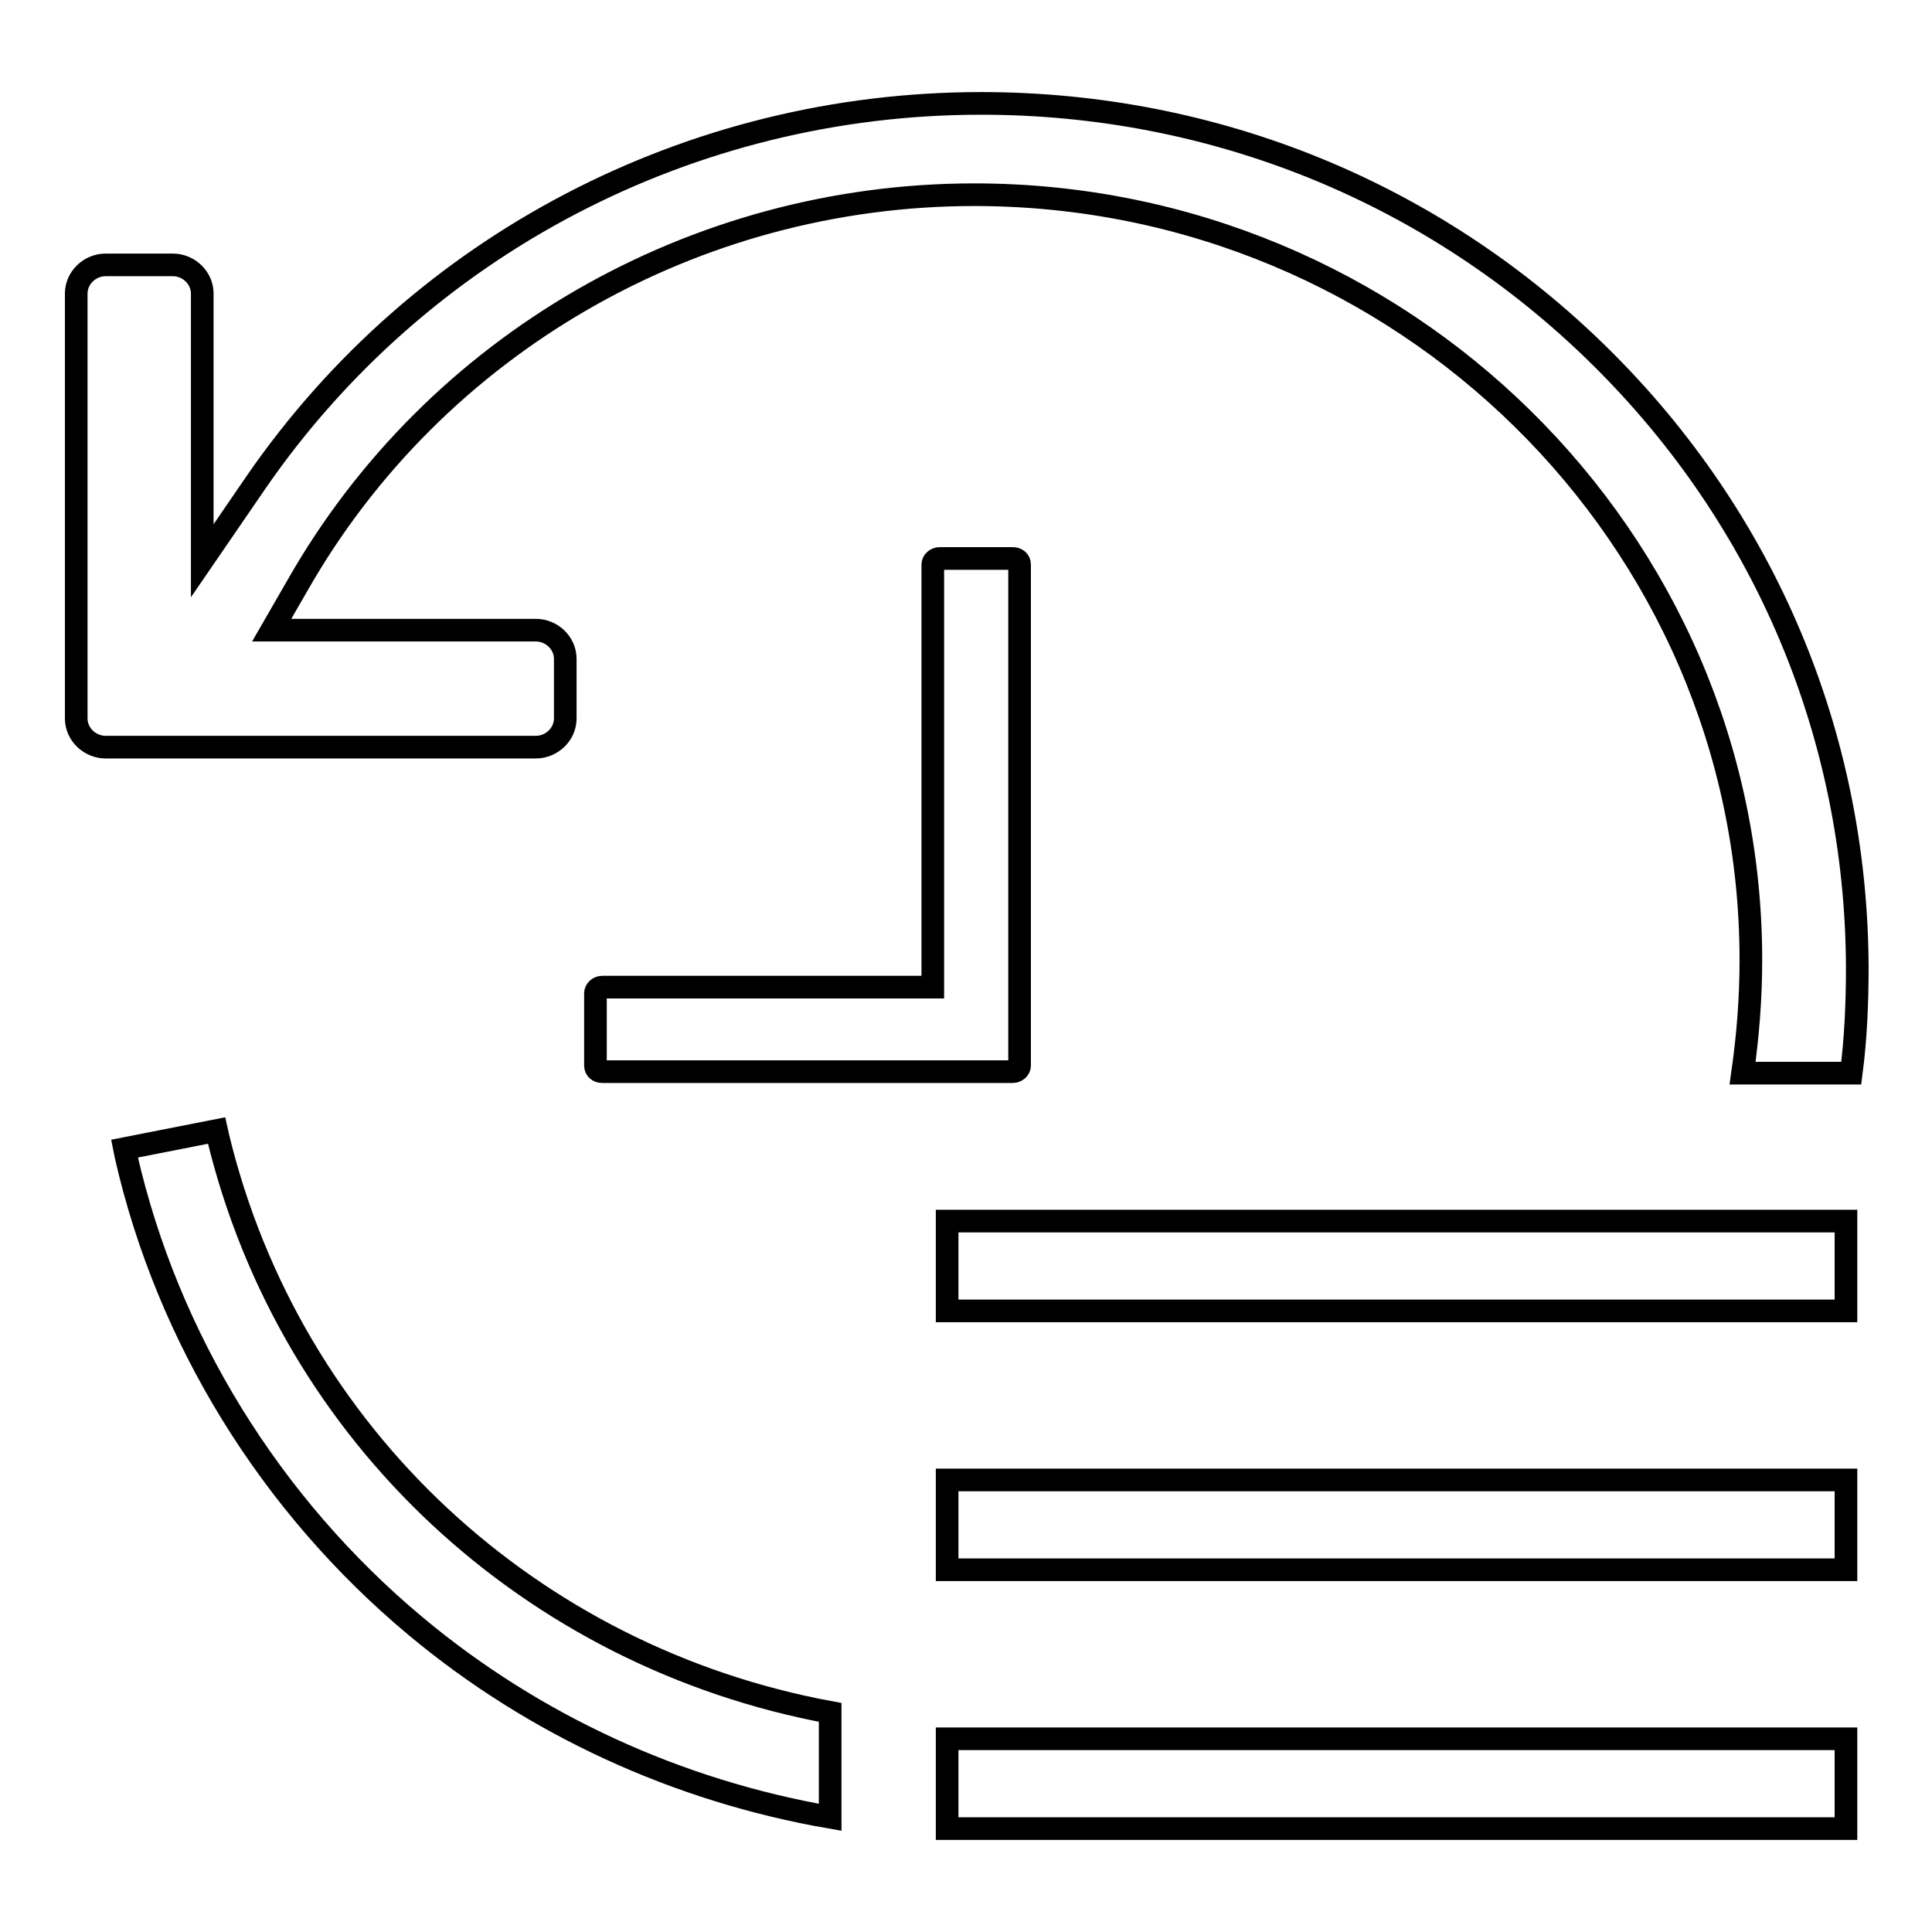
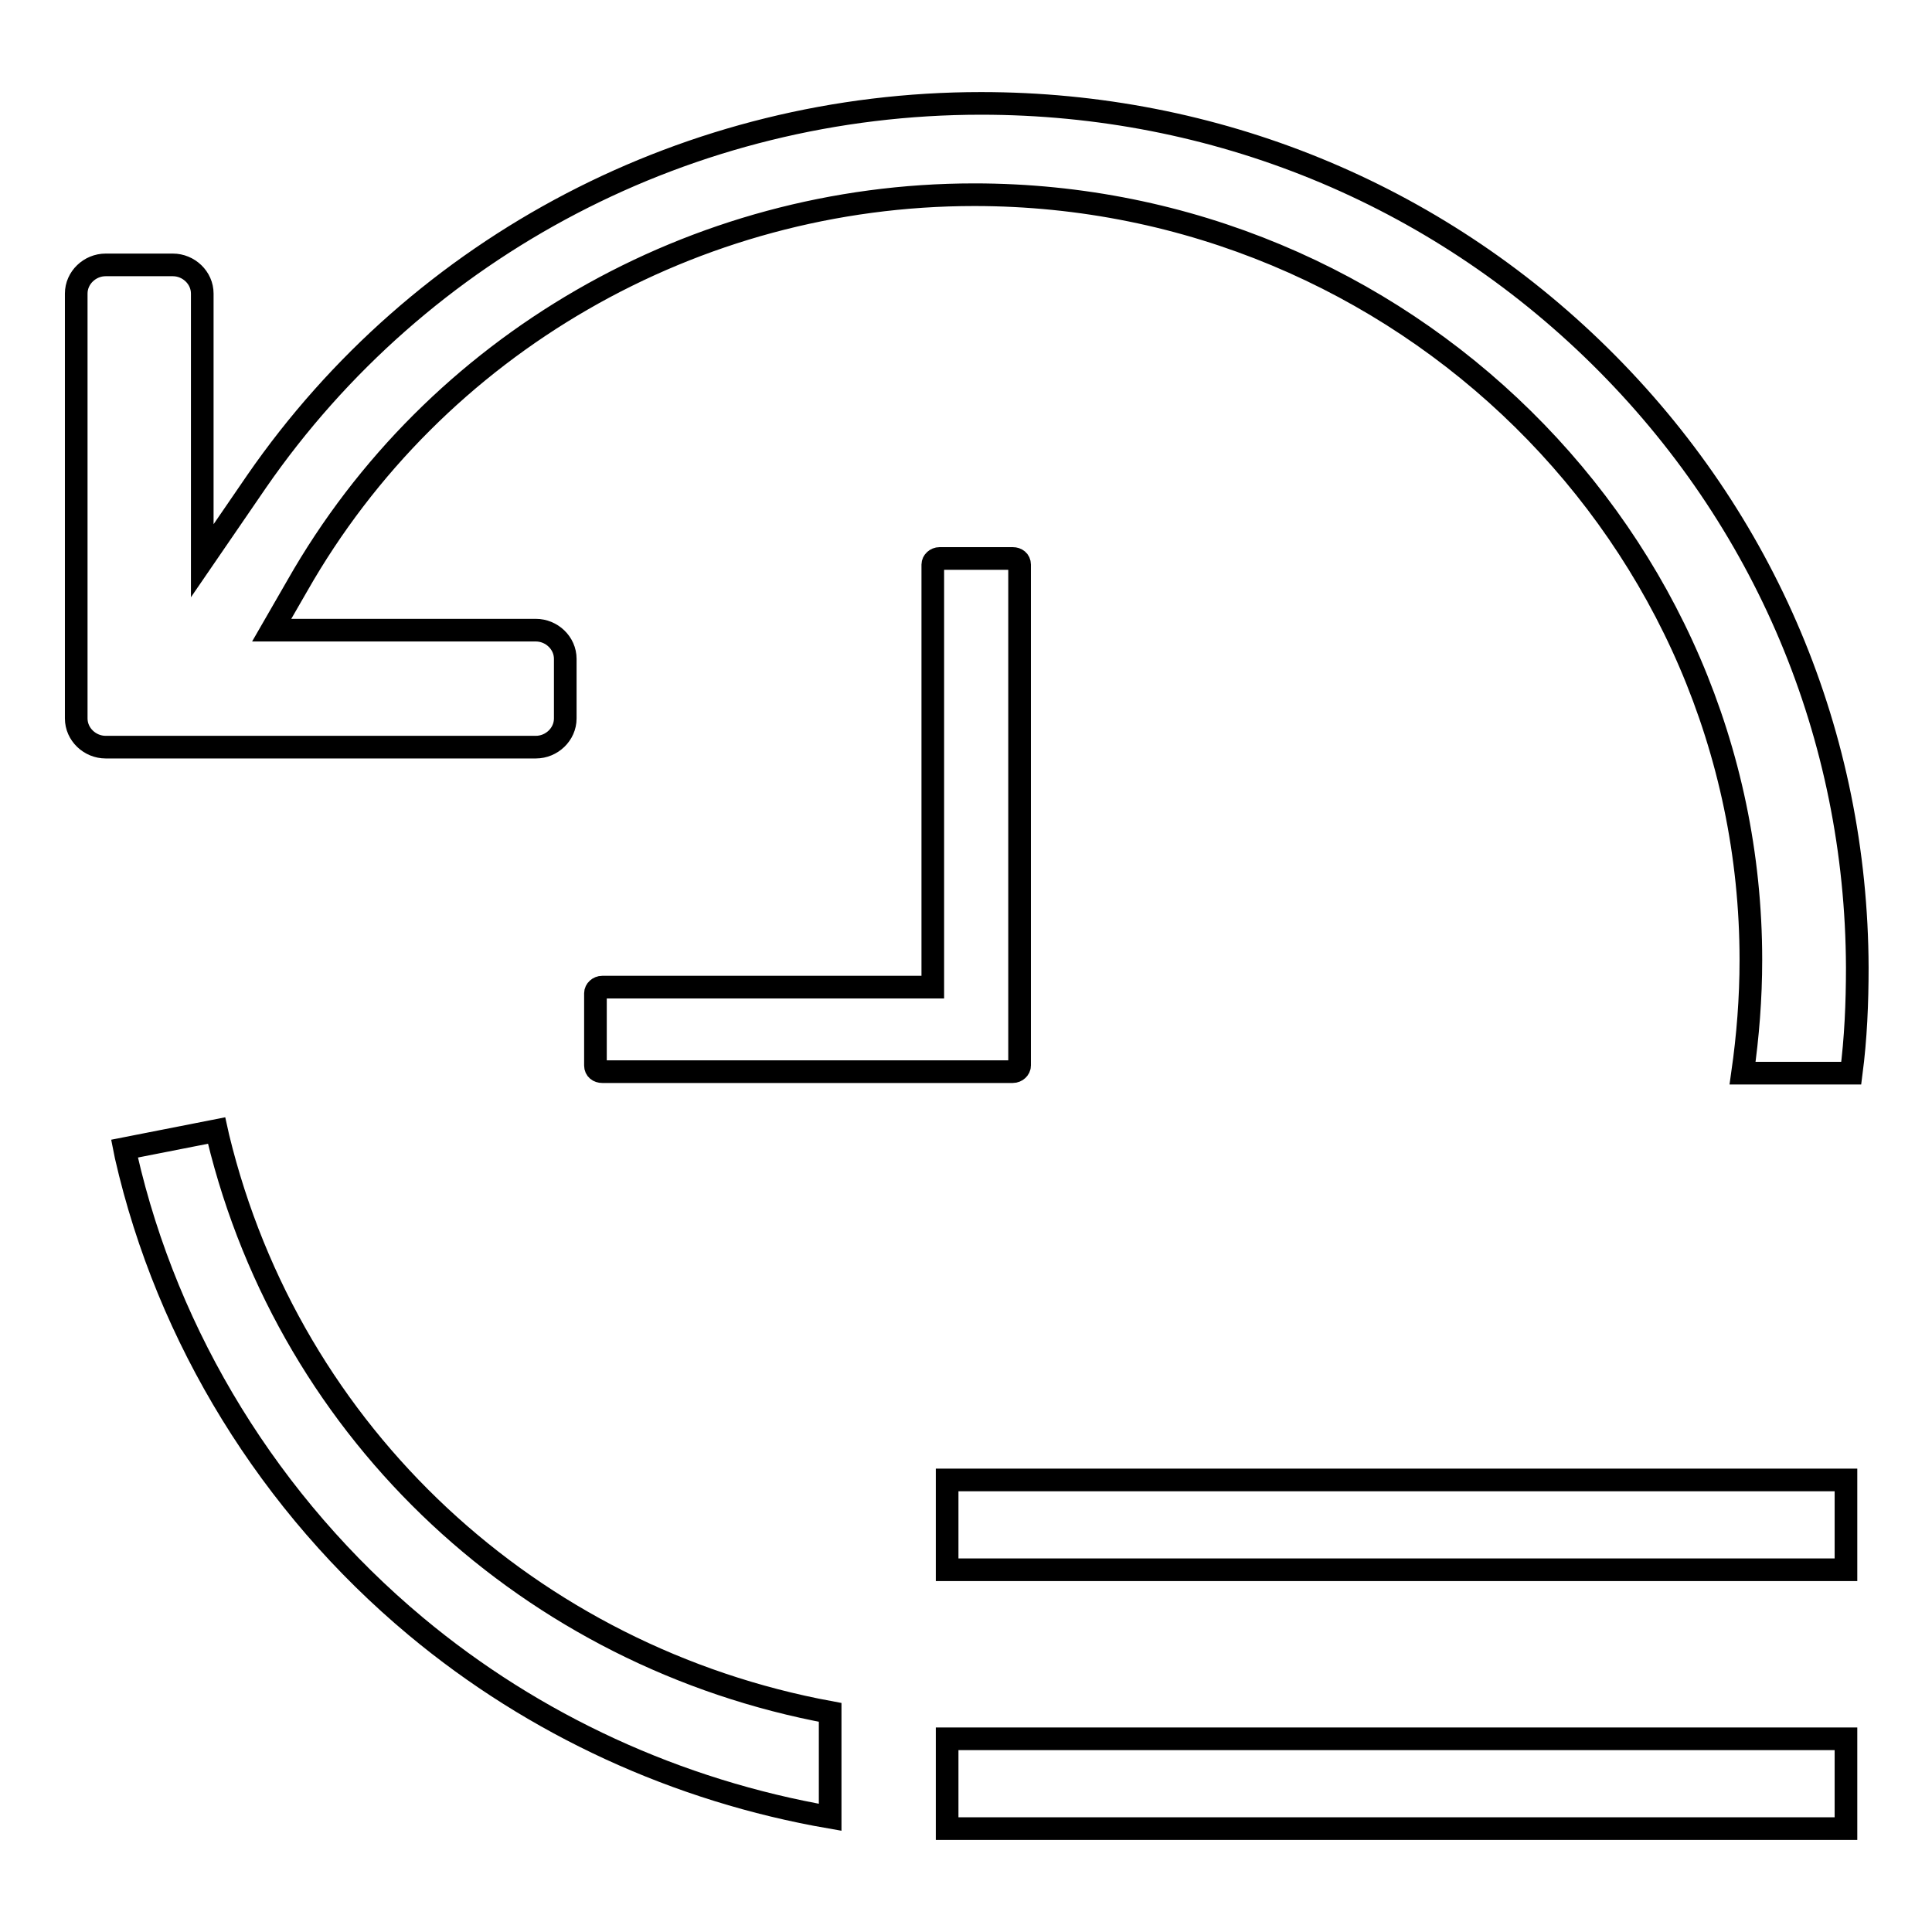
<svg xmlns="http://www.w3.org/2000/svg" version="1.1" x="0px" y="0px" viewBox="0 0 256 256" enable-background="new 0 0 256 256" xml:space="preserve">
  <g>
    <g>
      <path stroke-width="3" fill-opacity="0" stroke="#000000" d="M28.9,150.7l-0.2-0.9l-12.2,2.4l0.2,1c5.5,24.1,19.1,46.2,38.4,62.3c15.7,13.1,34.7,21.8,54.9,25.3v-13.9C70.5,219.6,38.5,190.3,28.9,150.7L28.9,150.7z" />
      <path stroke-width="3" fill-opacity="0" stroke="#000000" d="M212,47.2C190.1,25.6,161,13.7,130,13.7c-38.5,0-74.3,18.7-96,50.1l-7.2,10.5V38.9c0-2.1-1.8-3.8-3.9-3.8h-8.9c-2.1,0-3.9,1.7-3.9,3.8v56.3c0,2.1,1.8,3.8,3.9,3.8h57c2.1,0,3.9-1.7,3.9-3.8v-7.9c0-2.1-1.8-3.8-3.9-3.8h-35l3.4-5.9c18.2-32,52.6-51.8,89.7-51.8c56.7,0,102.9,45.5,102.9,101.4c0,5.1-0.4,10.1-1.1,15h14.4c0.6-4.6,0.8-9.3,0.8-14C246,97.5,233.9,68.8,212,47.2L212,47.2L212,47.2z" />
      <path stroke-width="3" fill-opacity="0" stroke="#000000" d="M134.2,142c0.5,0,0.9-0.4,0.9-0.8V74.8c0-0.5-0.4-0.8-0.9-0.8h-9.7c-0.5,0-0.9,0.4-0.9,0.8v56H79.8c-0.5,0-0.9,0.4-0.9,0.8v9.6c0,0.5,0.4,0.8,0.9,0.8L134.2,142L134.2,142L134.2,142z" />
-       <path stroke-width="3" fill-opacity="0" stroke="#000000" d="M125.5,161.8h119.1v11.9H125.5V161.8L125.5,161.8z" />
      <path stroke-width="3" fill-opacity="0" stroke="#000000" d="M125.5,196.1h119.1V208H125.5V196.1L125.5,196.1z" />
      <path stroke-width="3" fill-opacity="0" stroke="#000000" d="M125.5,230.4h119.1v11.9H125.5V230.4L125.5,230.4z" />
    </g>
  </g>
</svg>